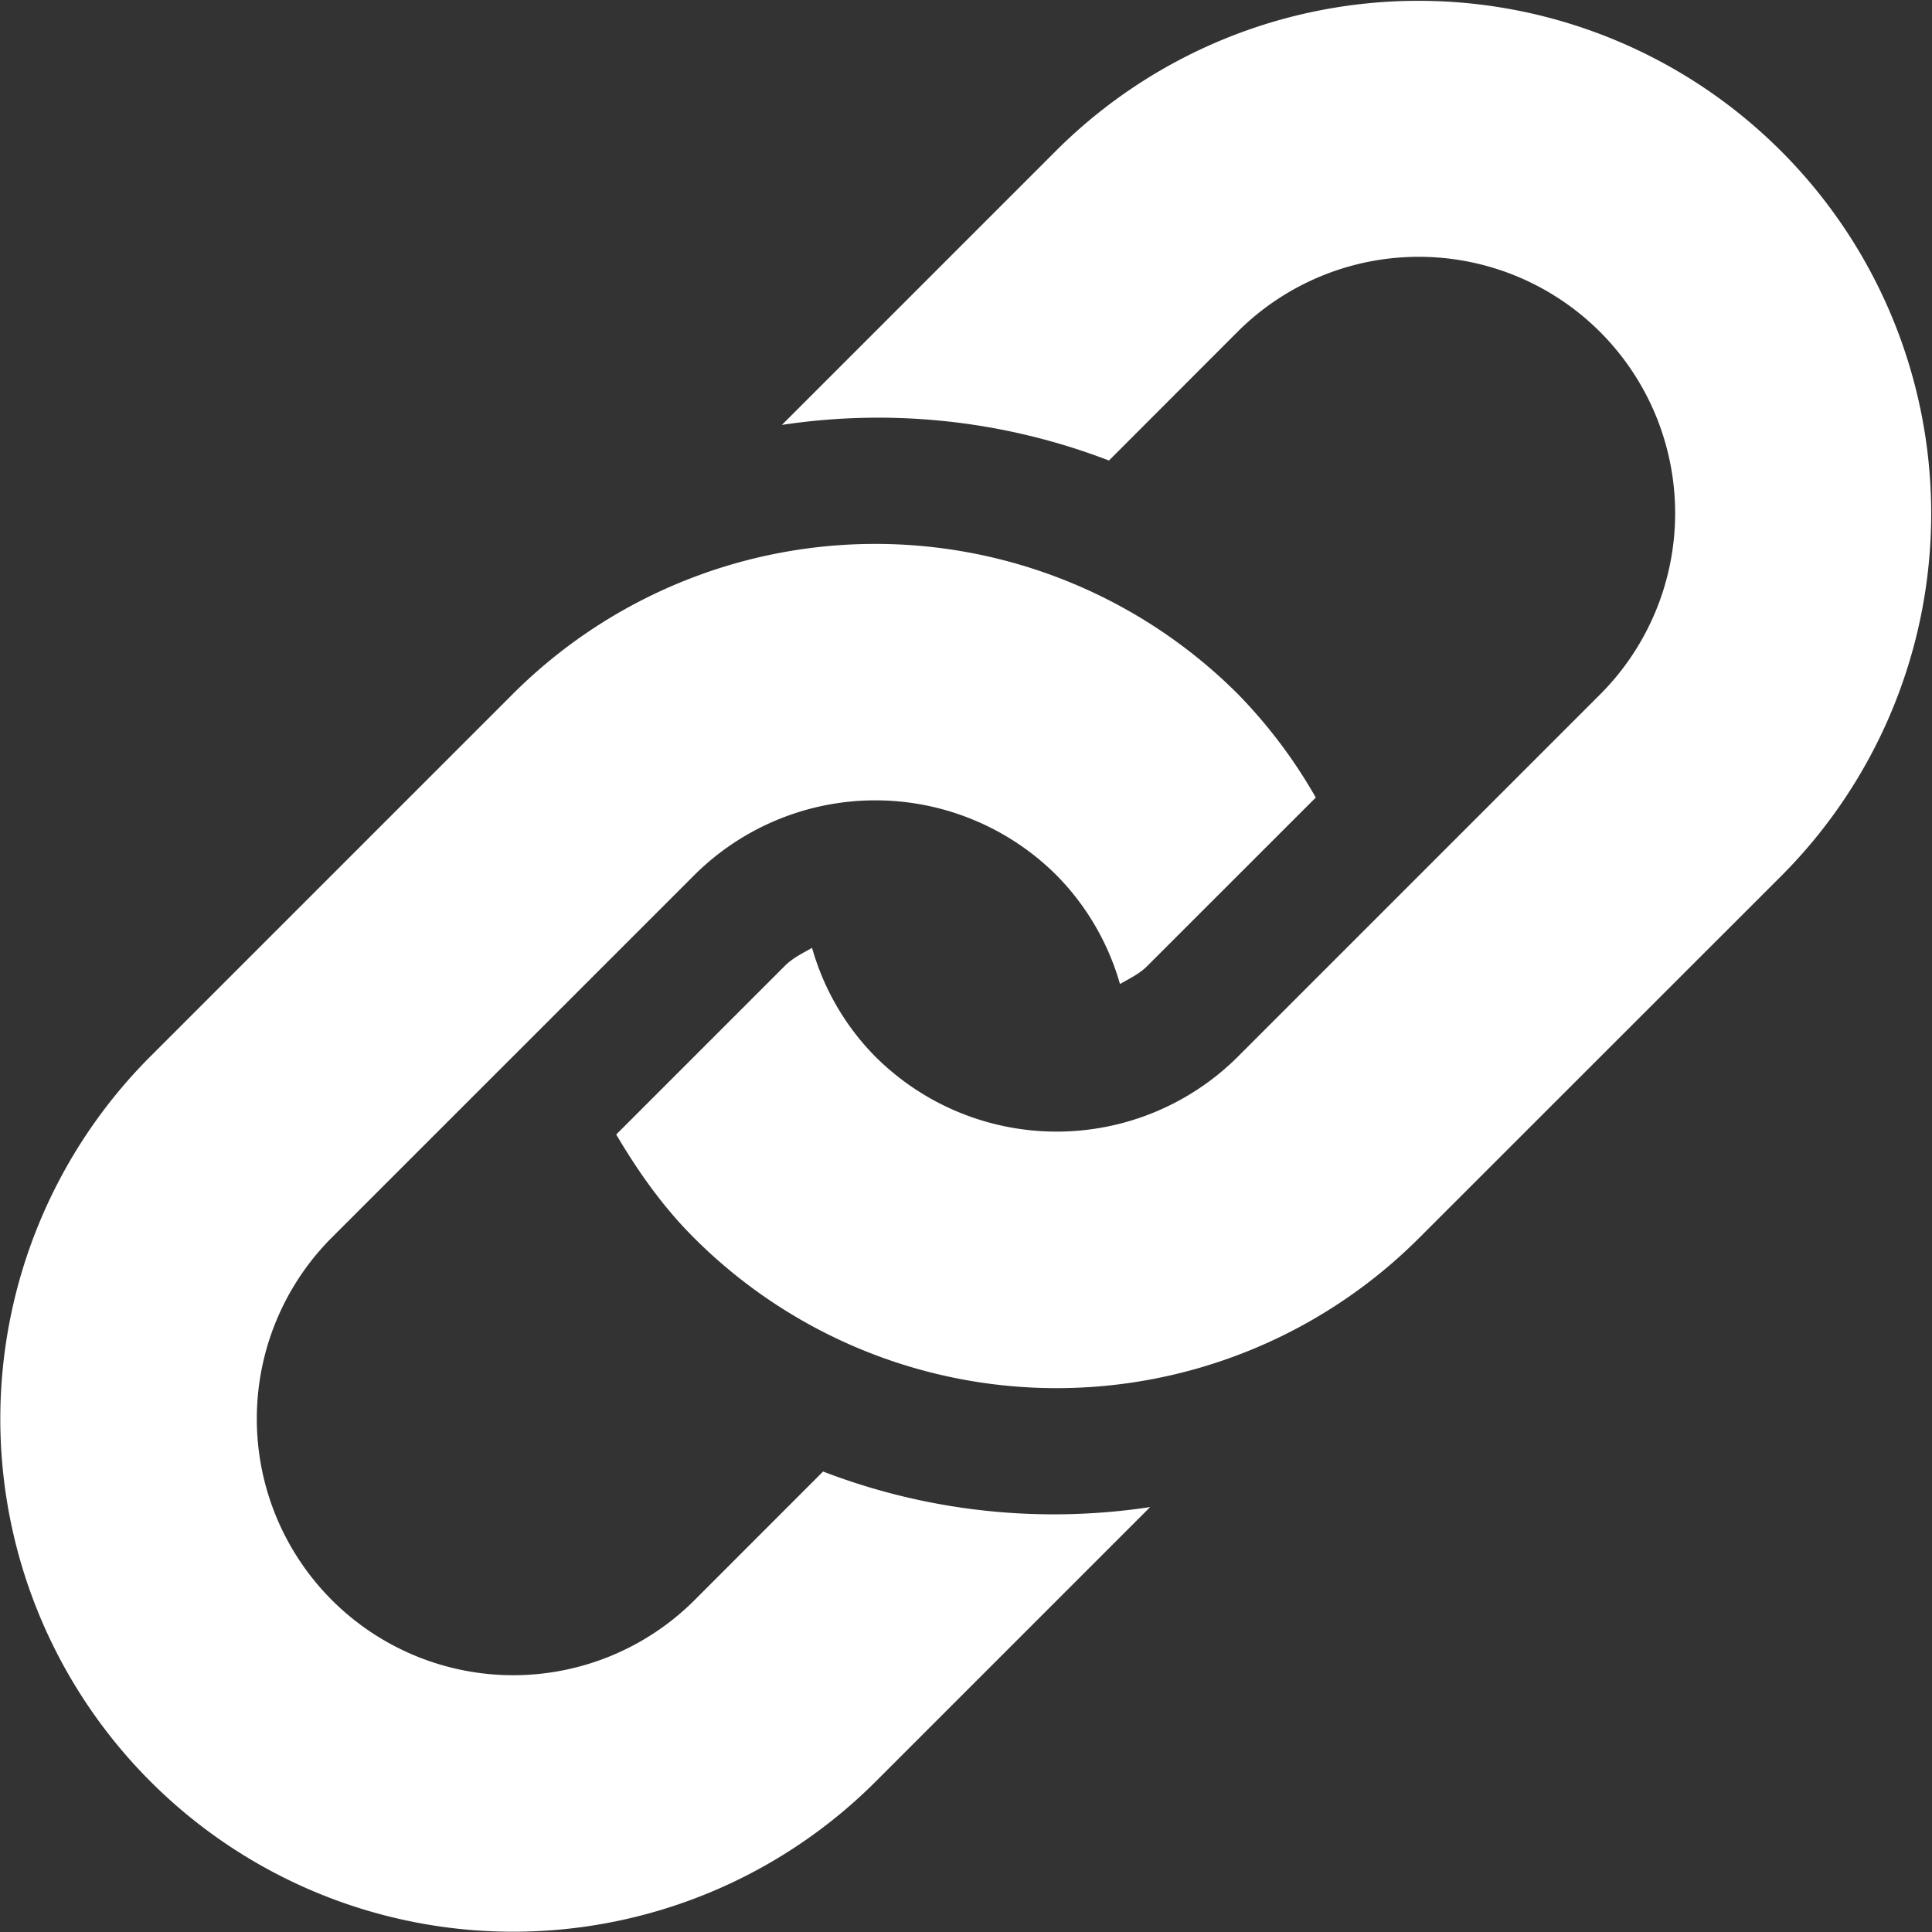
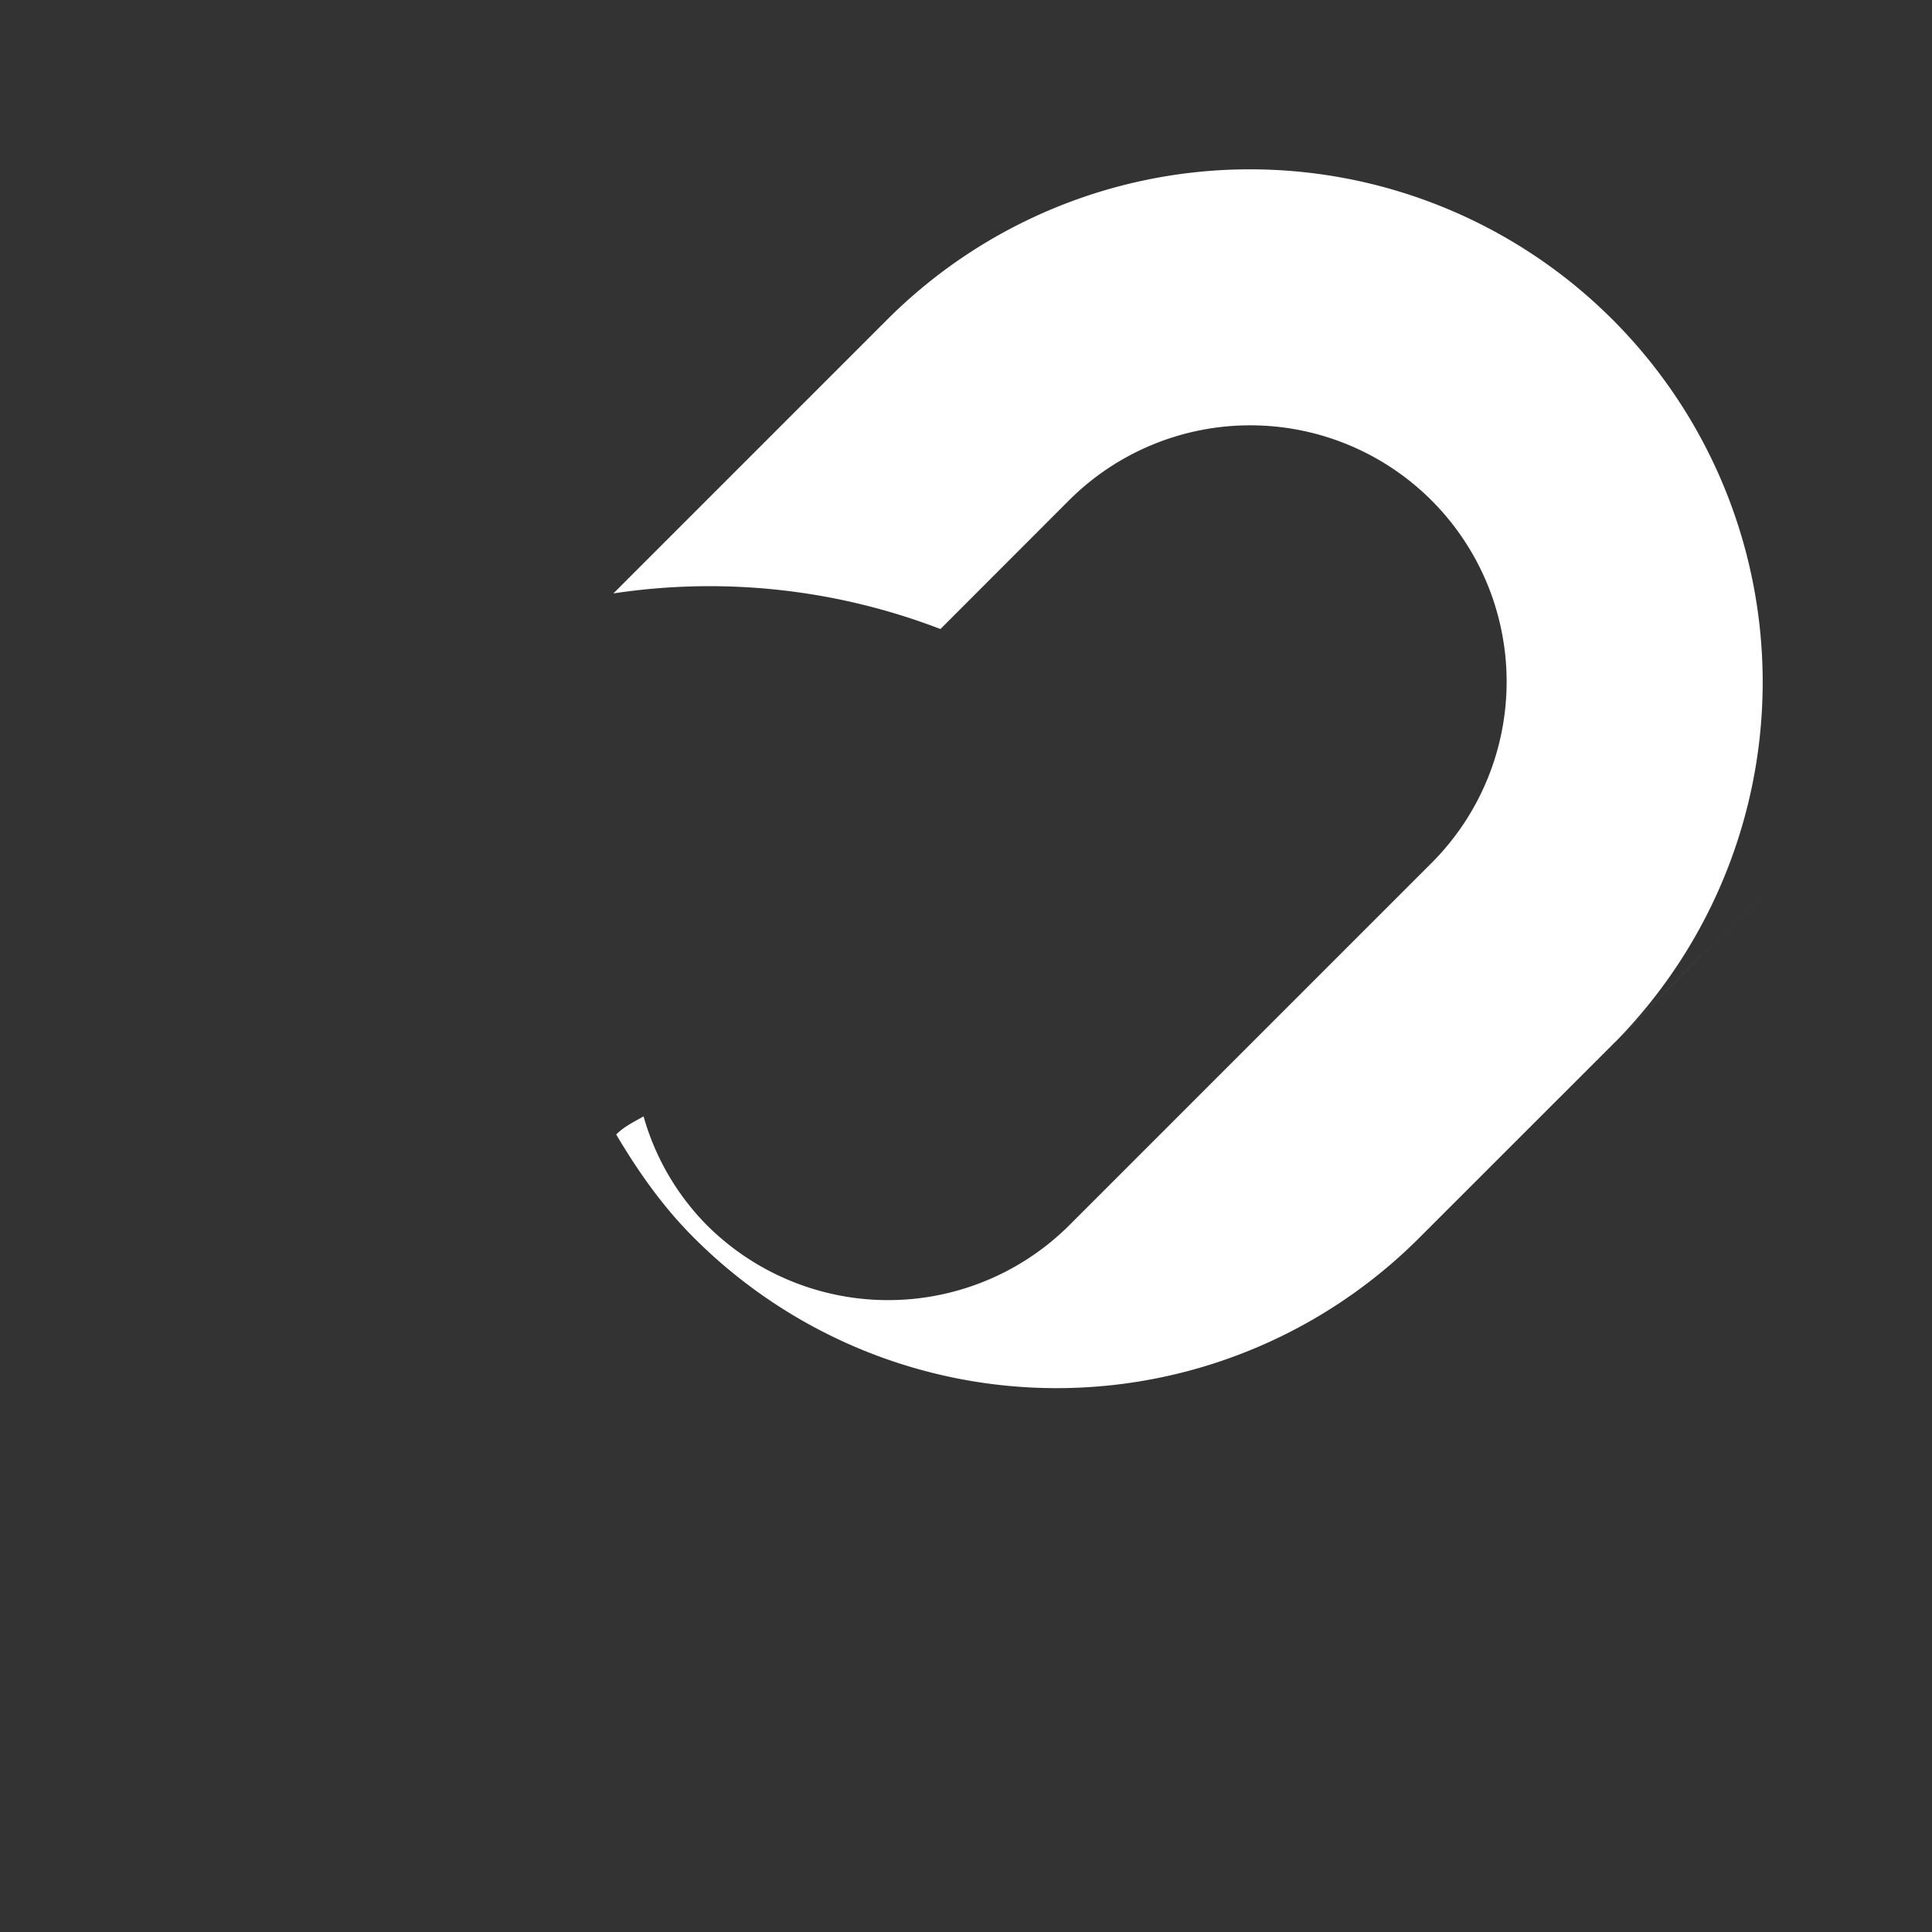
<svg xmlns="http://www.w3.org/2000/svg" id="Layer_1" data-name="Layer 1" viewBox="0 0 482.261 482.264">
  <rect x="0" y="0" width="482.261" height="482.264" fill="#333333" stroke="none" />
  <defs>
    <style>.cls-1{fill:#fff}</style>
  </defs>
-   <path d="m444.784 218.505-90.531 90.5a127.953 127.953 0 0 1-181 0c-7.875-7.844-14.031-16.688-19.438-25.813l42.063-42.063c2-2.016 4.469-3.172 6.828-4.531a62.934 62.934 0 0 0 15.797 27.156 64.061 64.061 0 0 0 90.5 0l90.5-90.5a63.999 63.999 0 0 0-90.5-90.516l-32.188 32.219a160.515 160.515 0 0 0-81.641-8.891l68.578-68.578a128.004 128.004 0 0 1 181.032 181.017z" class="cls-1" />
-   <path d="m205.456 367.318-32.203 32.219a64.01 64.01 0 0 1-90.516-90.531l90.516-90.5a64.033 64.033 0 0 1 90.5 0 63.353 63.353 0 0 1 15.813 27.125c2.375-1.375 4.813-2.5 6.813-4.5l42.063-42.047a125.912 125.912 0 0 0-19.438-25.828 128.002 128.002 0 0 0-181.016 0l-90.5 90.5a128.003 128.003 0 0 0 181.016 181.031l68.594-68.594a160.476 160.476 0 0 1-81.642-8.875z" class="cls-1" />
+   <path d="m444.784 218.505-90.531 90.5a127.953 127.953 0 0 1-181 0c-7.875-7.844-14.031-16.688-19.438-25.813c2-2.016 4.469-3.172 6.828-4.531a62.934 62.934 0 0 0 15.797 27.156 64.061 64.061 0 0 0 90.5 0l90.5-90.5a63.999 63.999 0 0 0-90.5-90.516l-32.188 32.219a160.515 160.515 0 0 0-81.641-8.891l68.578-68.578a128.004 128.004 0 0 1 181.032 181.017z" class="cls-1" />
</svg>